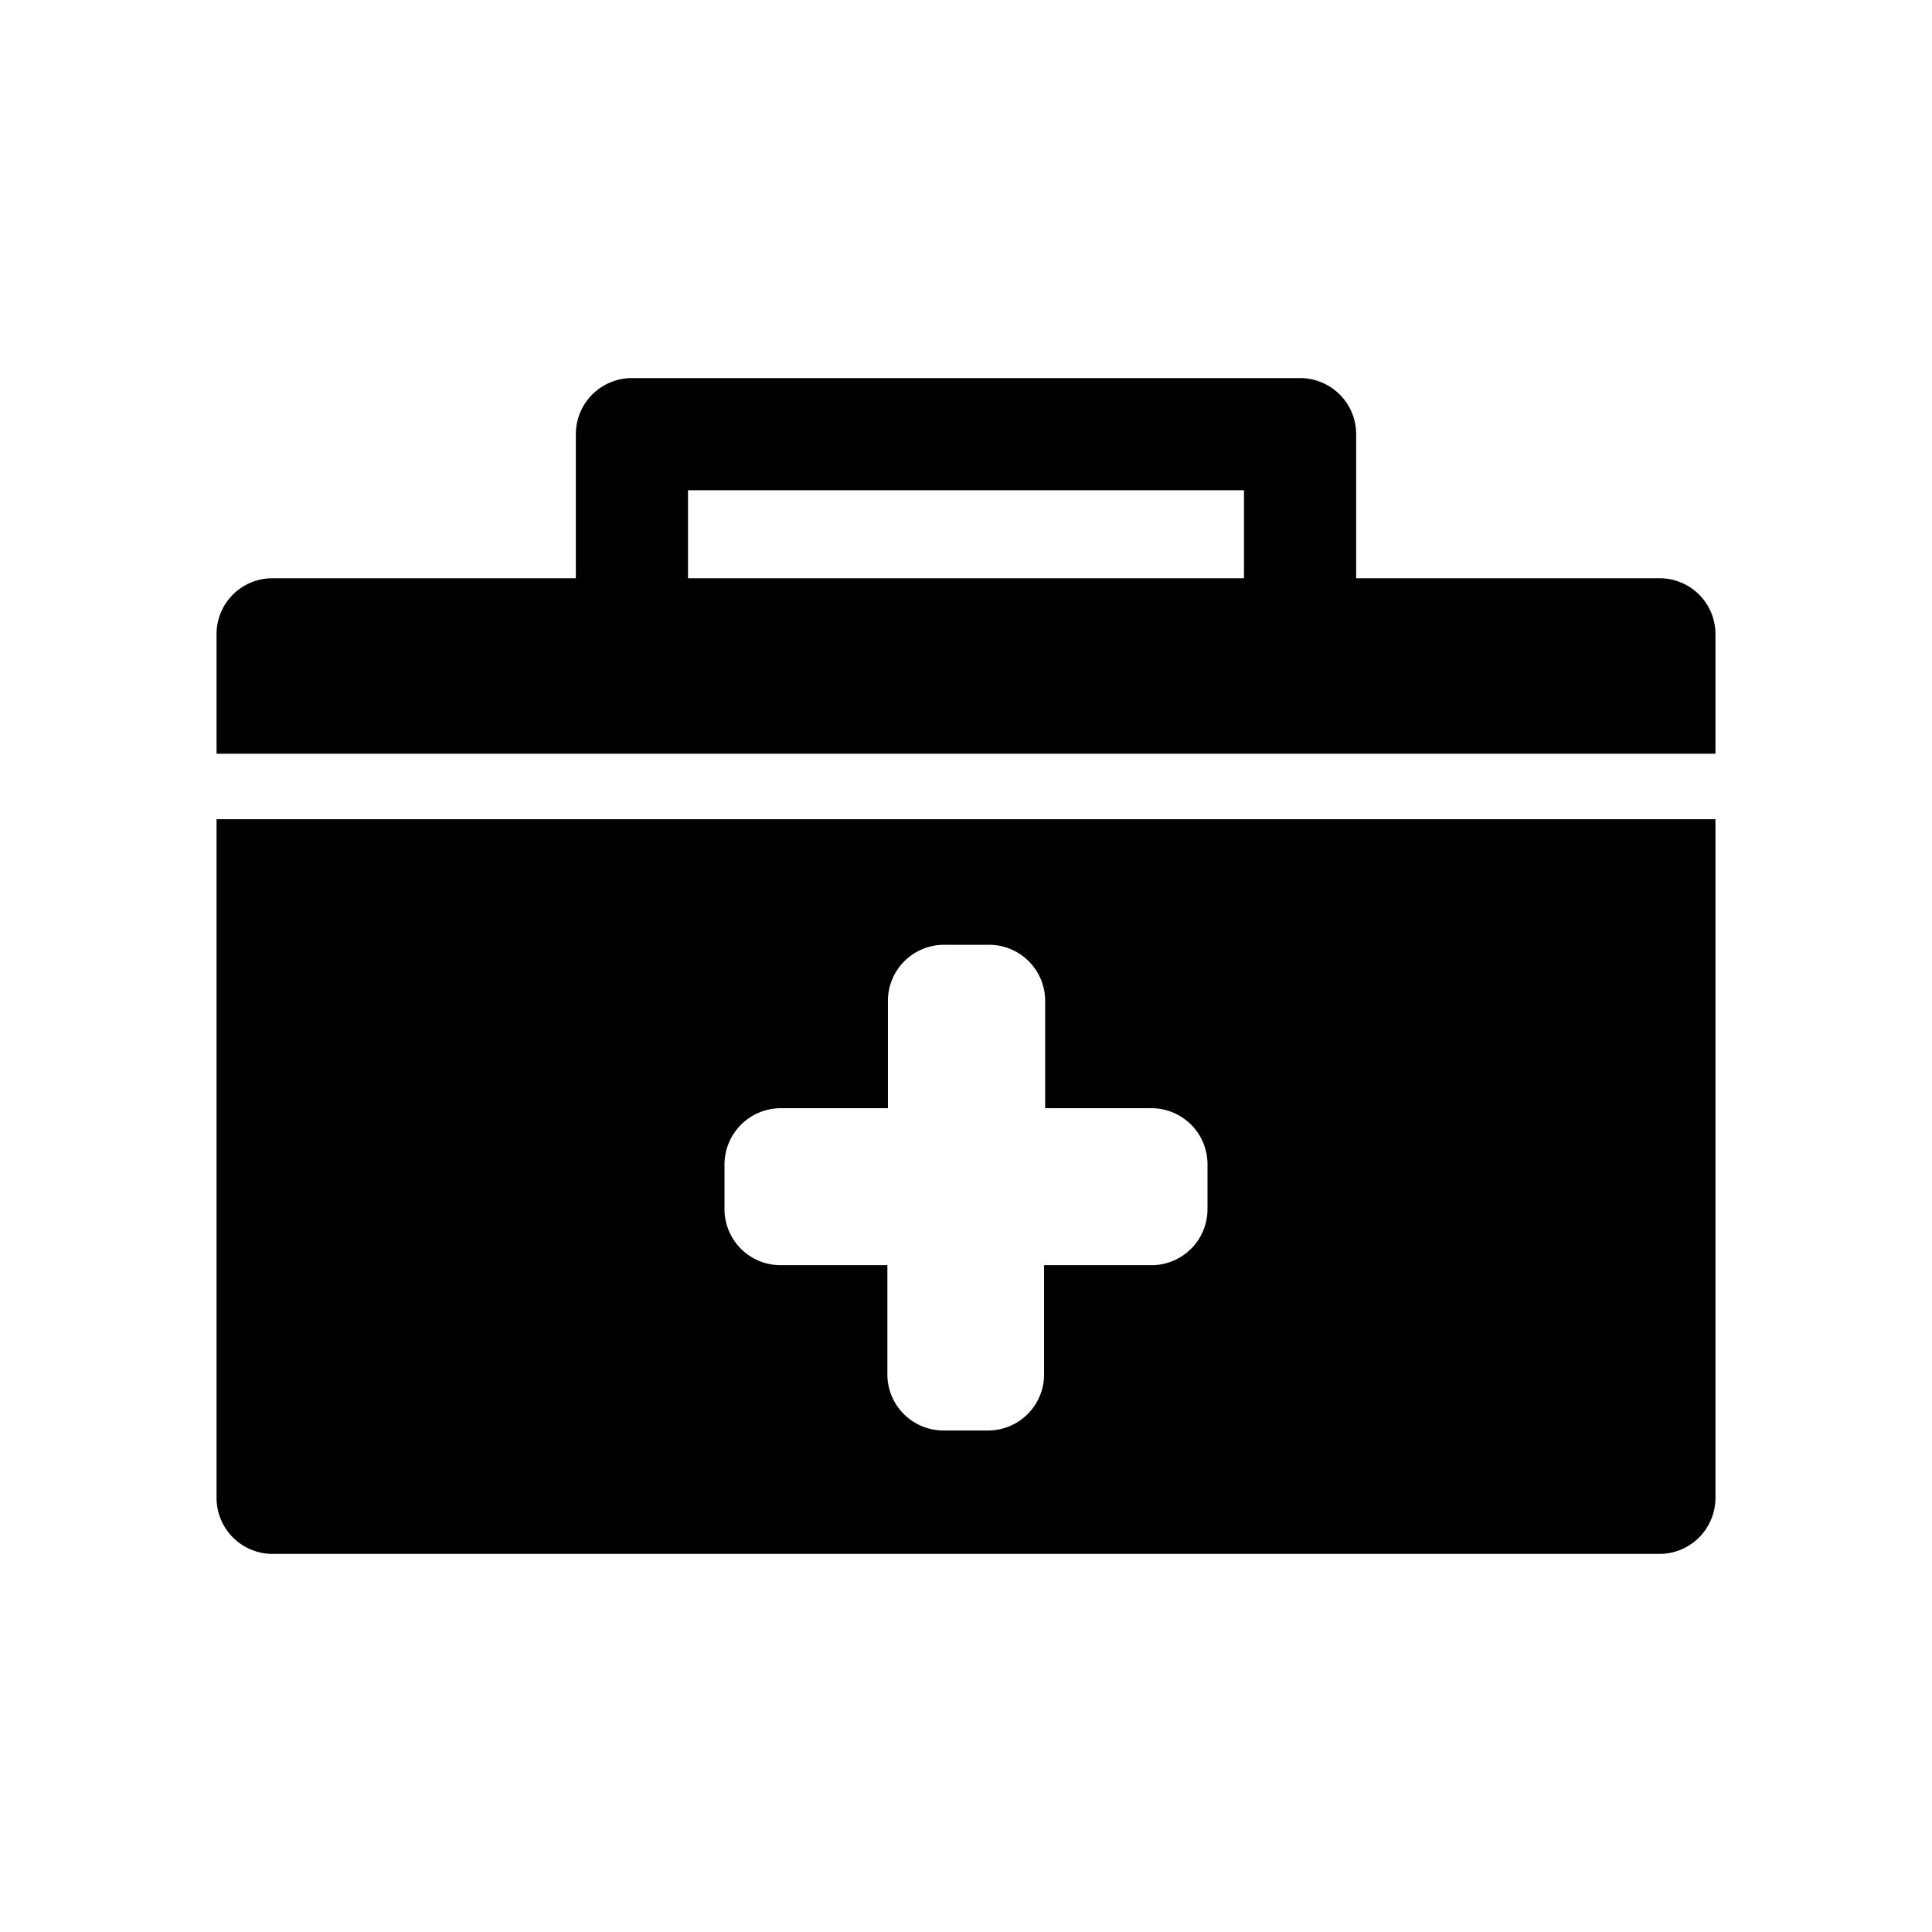
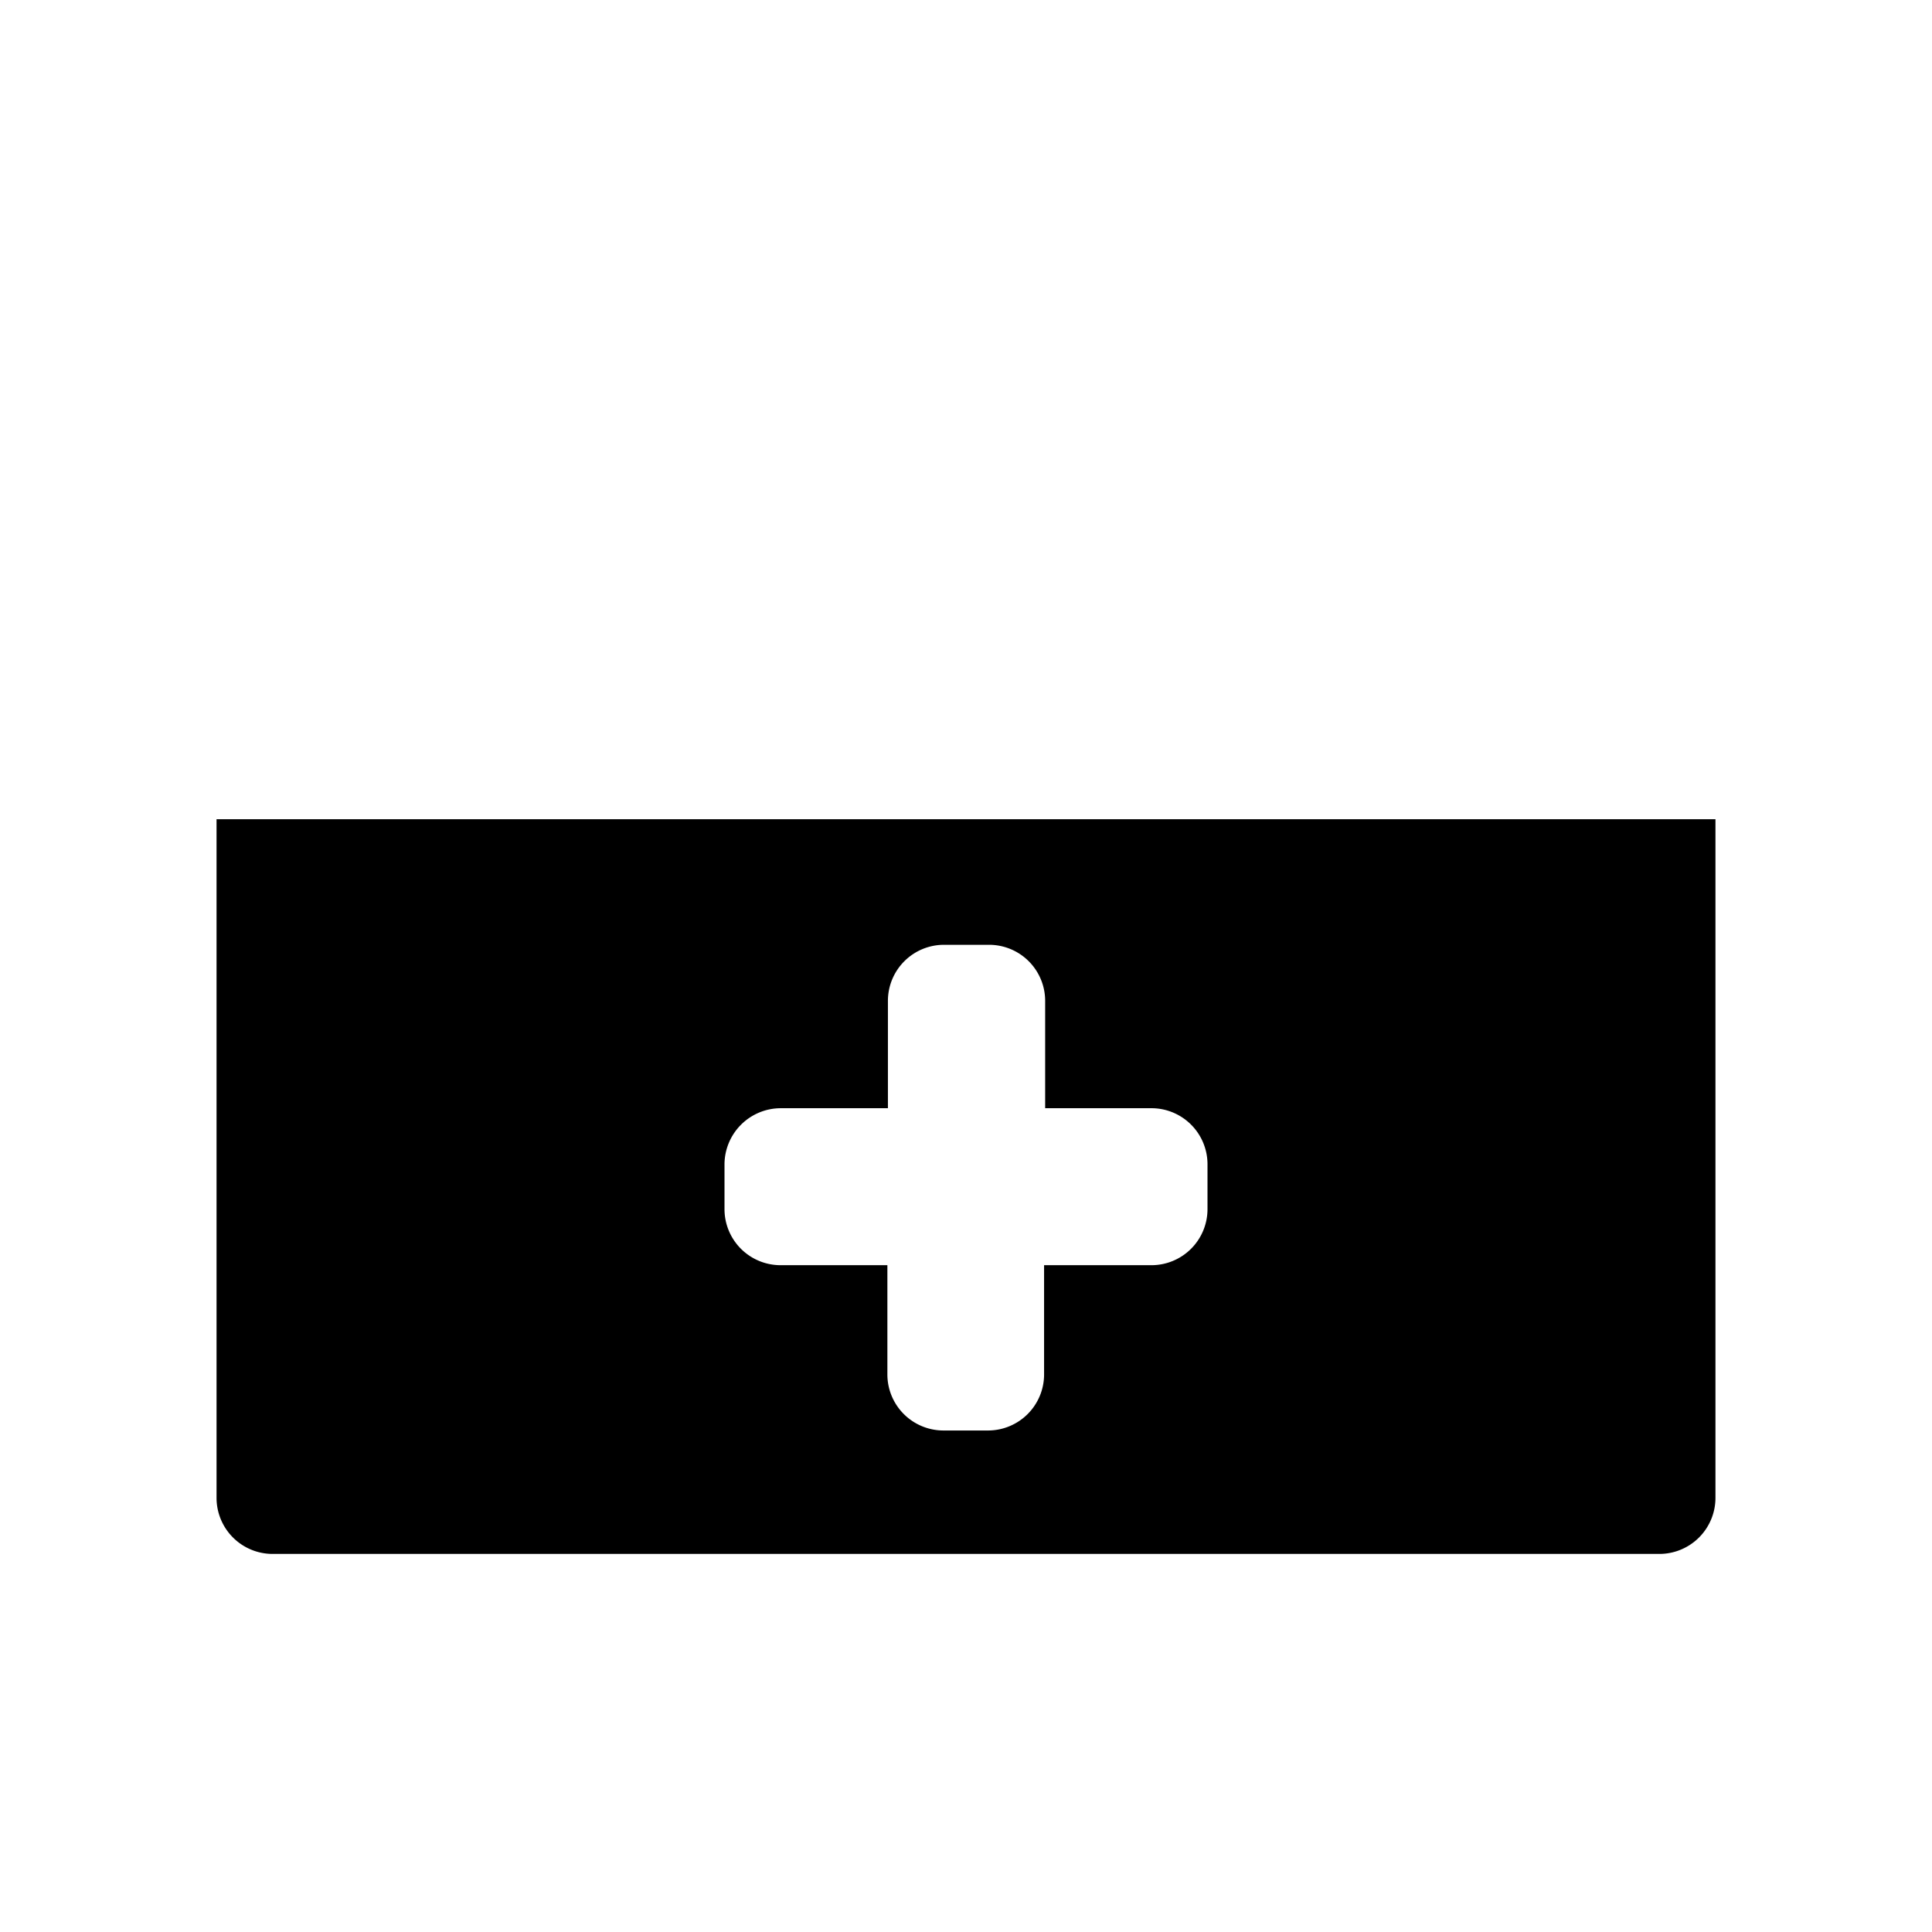
<svg xmlns="http://www.w3.org/2000/svg" fill="#000000" width="800px" height="800px" viewBox="0 -8 72 72" id="Layer_1" data-name="Layer 1">
  <title>medkit</title>
  <path d="M63.93,47.82V22.53H8.07V47.82a2.09,2.09,0,0,0,2.09,2.09H61.84A2.09,2.09,0,0,0,63.93,47.82ZM45,37.06a2.09,2.09,0,0,1-2.09,2.09h-4v4.07a2.09,2.09,0,0,1-2.09,2.09H35.16a2.09,2.09,0,0,1-2.09-2.09V39.15h-4A2.09,2.09,0,0,1,27,37.06V35.39a2.1,2.1,0,0,1,2.09-2.09h4v-4a2.09,2.09,0,0,1,2.09-2.09h1.68a2.09,2.09,0,0,1,2.09,2.09v4h4A2.09,2.09,0,0,1,45,35.39Z" />
-   <path d="M63.93,15.64a2.08,2.08,0,0,0-2.09-2.09H50.54V8.18a2.09,2.09,0,0,0-2.08-2.09H23.55a2.09,2.09,0,0,0-2.09,2.09v5.37H10.16a2.08,2.08,0,0,0-2.09,2.09v4.45H63.93V15.64ZM46.37,13.55H25.64V10.27H46.36v3.28Z" />
</svg>